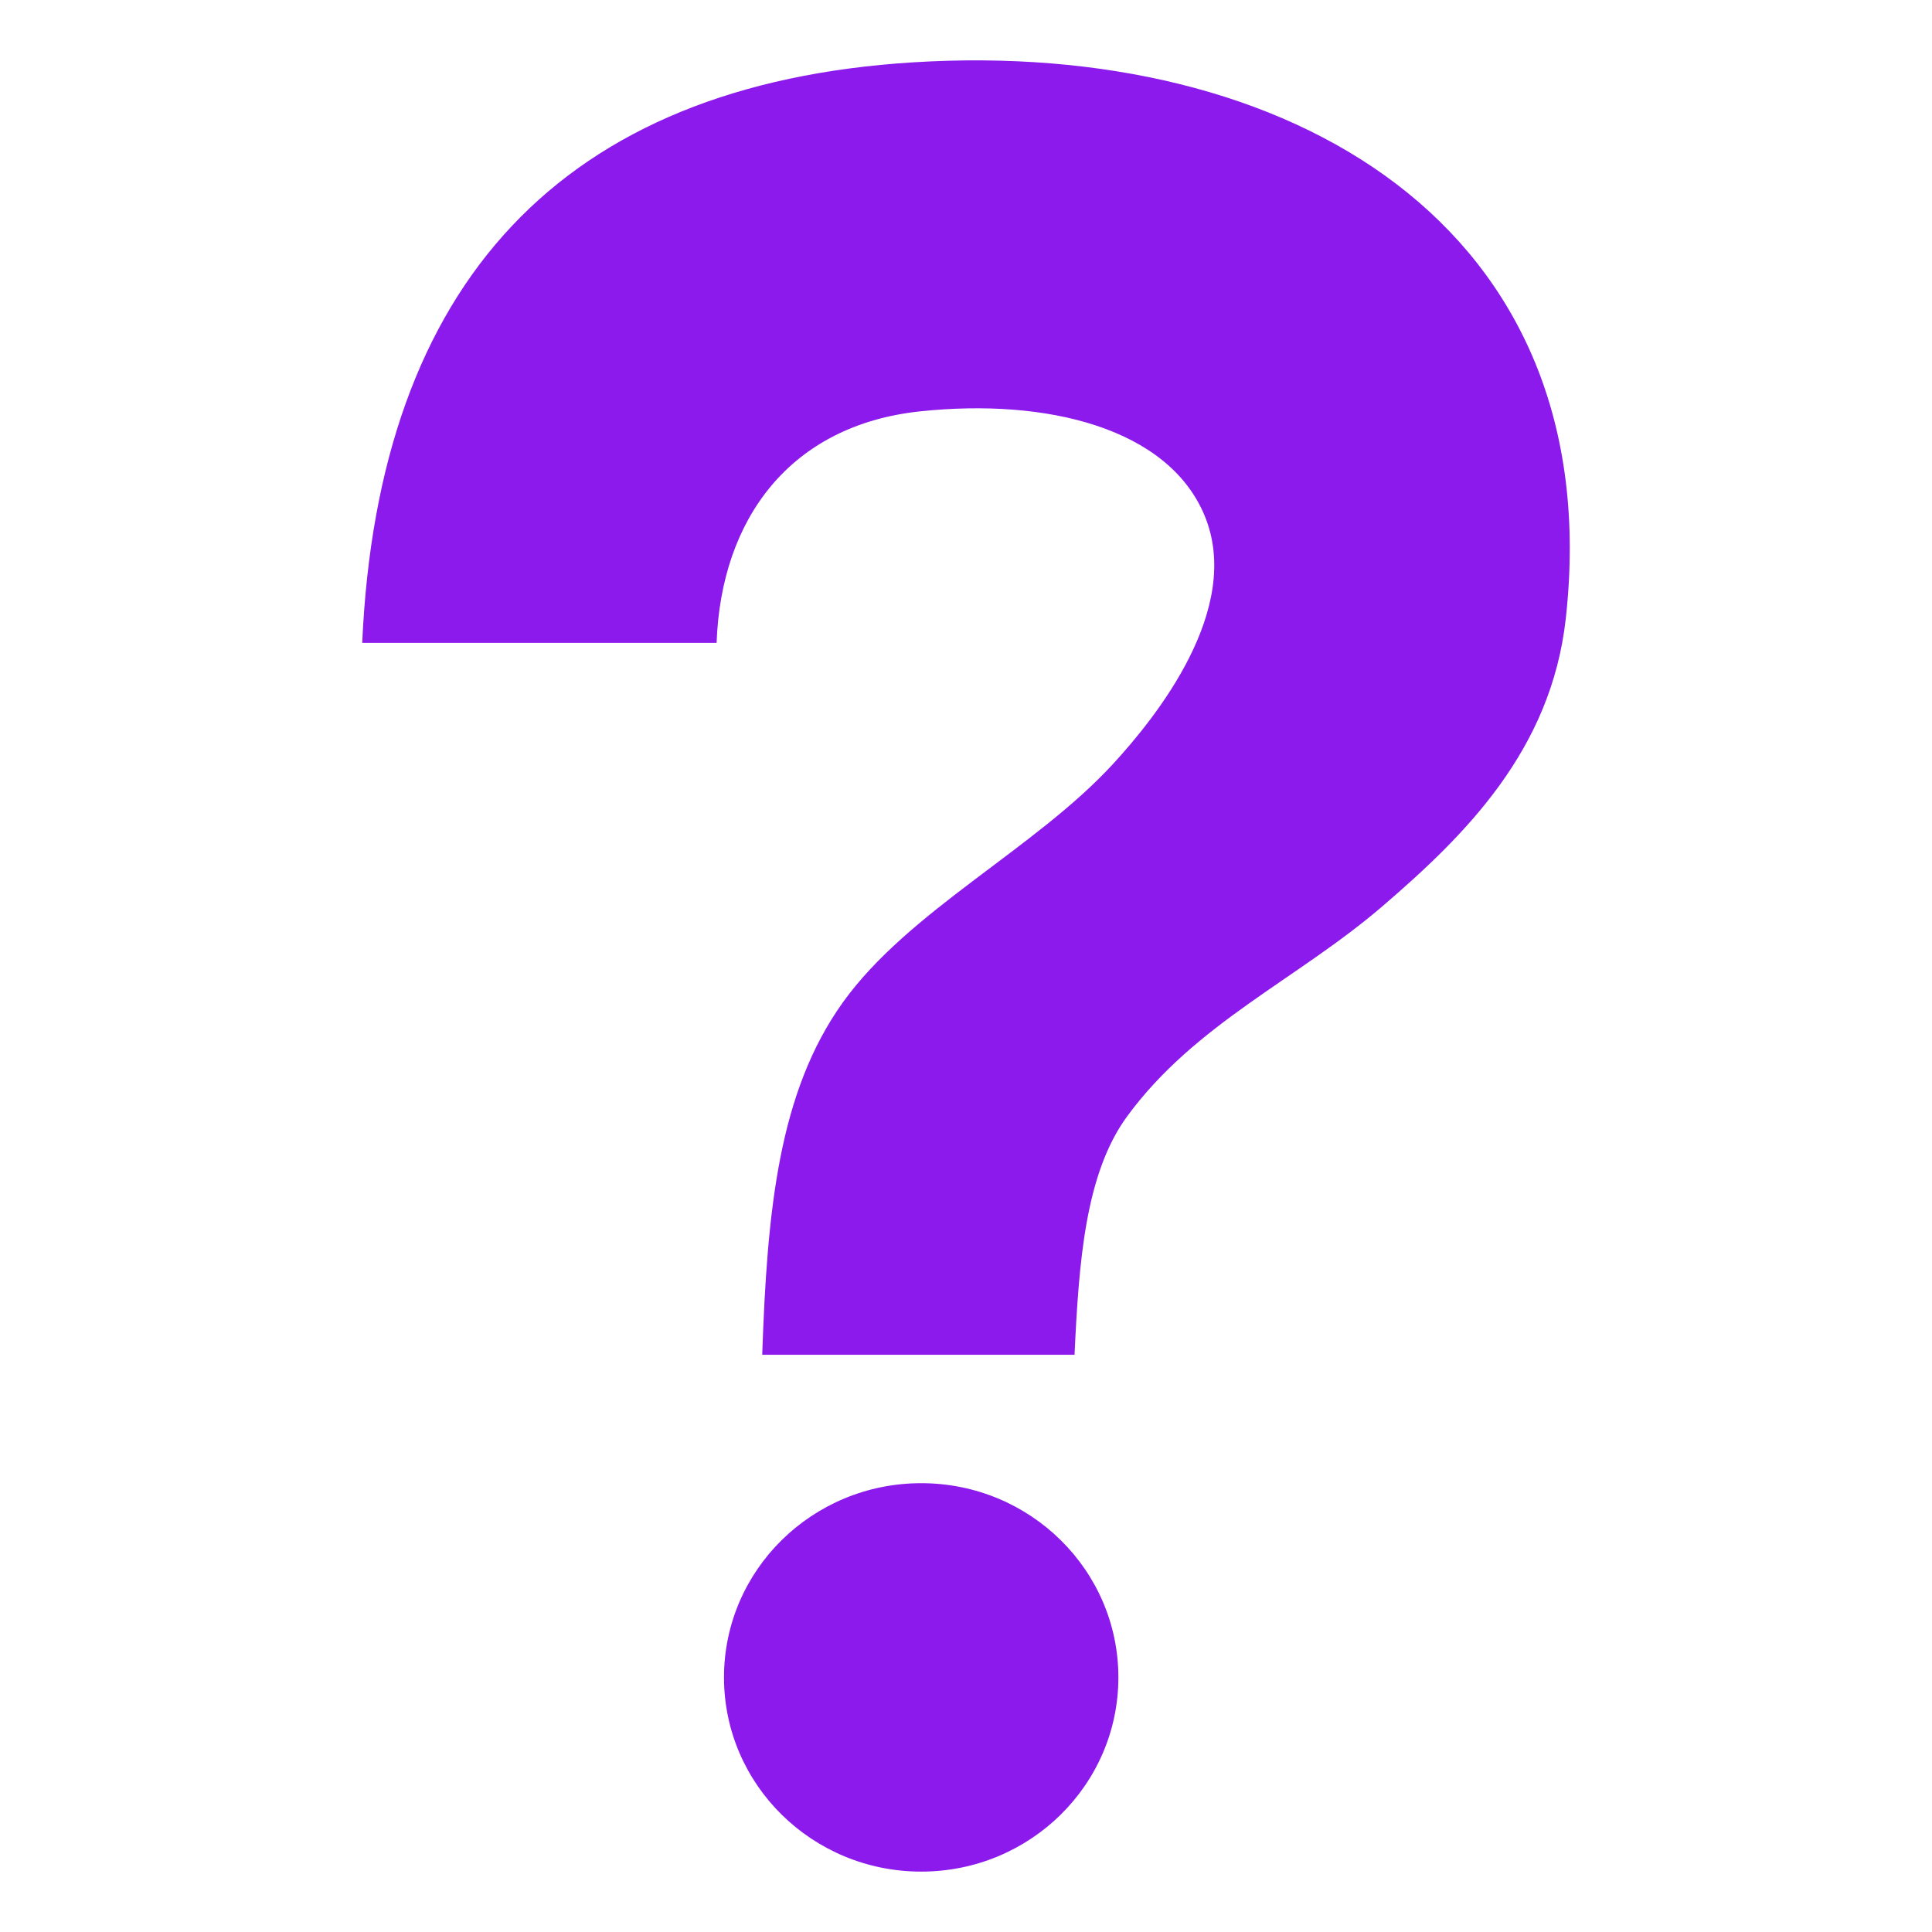
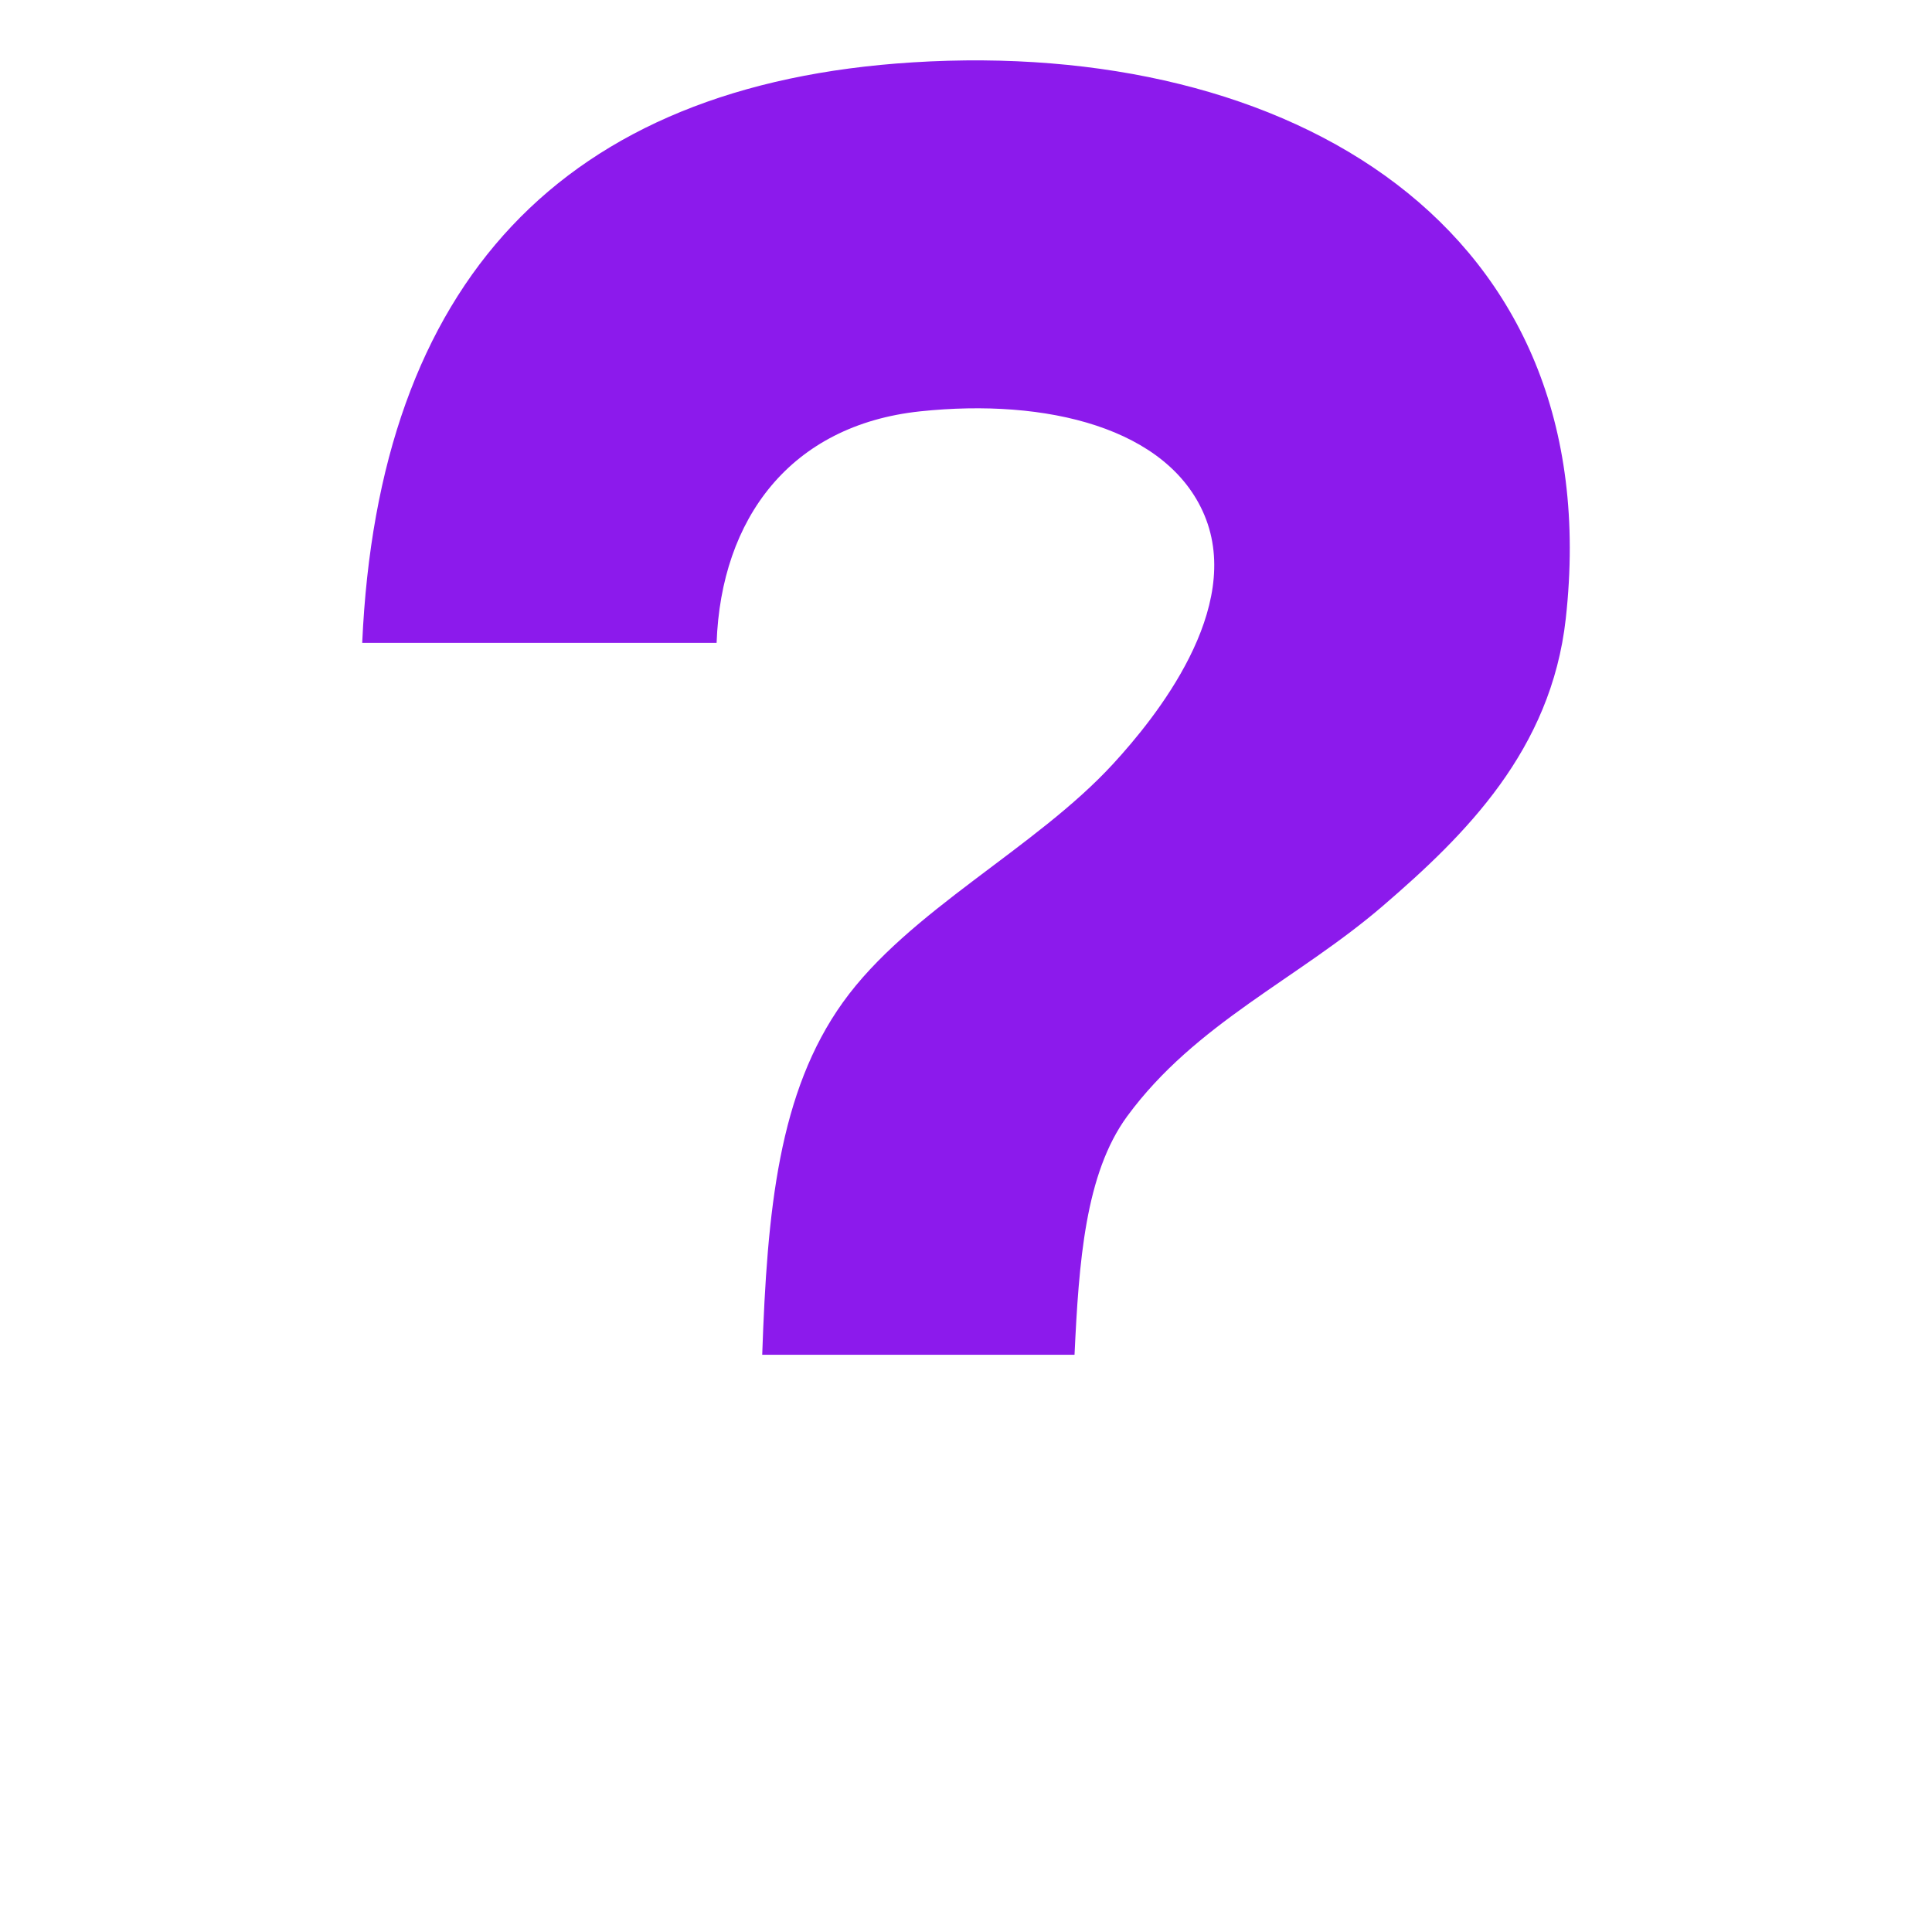
<svg xmlns="http://www.w3.org/2000/svg" width="23" height="23" viewBox="0 0 23 23" fill="none">
  <path fill-rule="evenodd" clip-rule="evenodd" d="M10.871 0.742C6.689 1.002 4.503 3.371 4.312 7.653H8.531C8.584 6.17 9.412 5.061 10.954 4.897C12.467 4.737 13.903 5.097 14.338 6.132C14.807 7.249 13.753 8.548 13.252 9.093C12.324 10.104 10.816 10.842 10.035 11.932C9.269 13.001 9.133 14.407 9.074 16.128H12.792C12.844 15.028 12.918 13.974 13.418 13.29C14.233 12.179 15.449 11.658 16.468 10.78C17.442 9.942 18.466 8.931 18.64 7.366C19.162 2.683 15.339 0.463 10.871 0.742Z" fill="#8C1AEC" />
-   <path d="M10.967 22.281C12.263 22.281 13.314 21.246 13.314 19.969C13.314 18.692 12.263 17.657 10.967 17.657C9.67 17.657 8.619 18.692 8.619 19.969C8.619 21.246 9.67 22.281 10.967 22.281Z" fill="#8C1AEC" />
</svg>